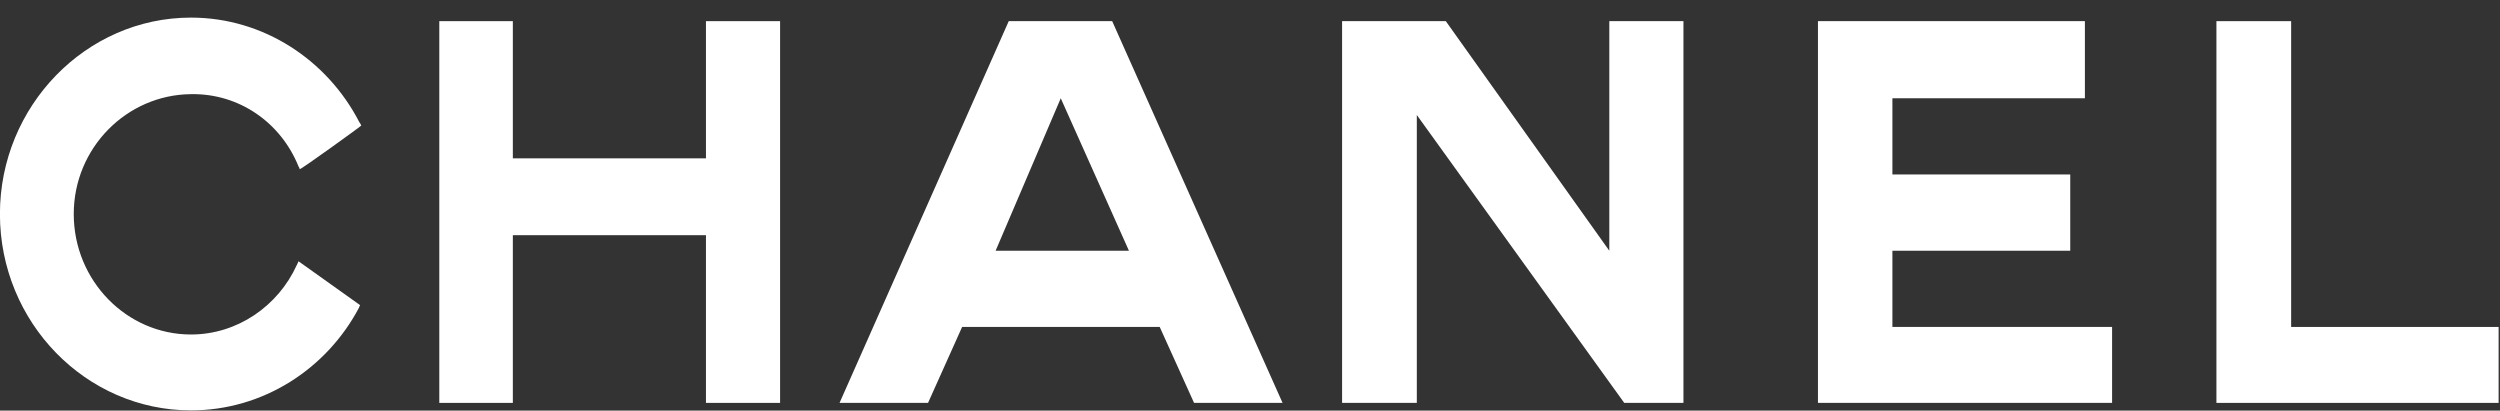
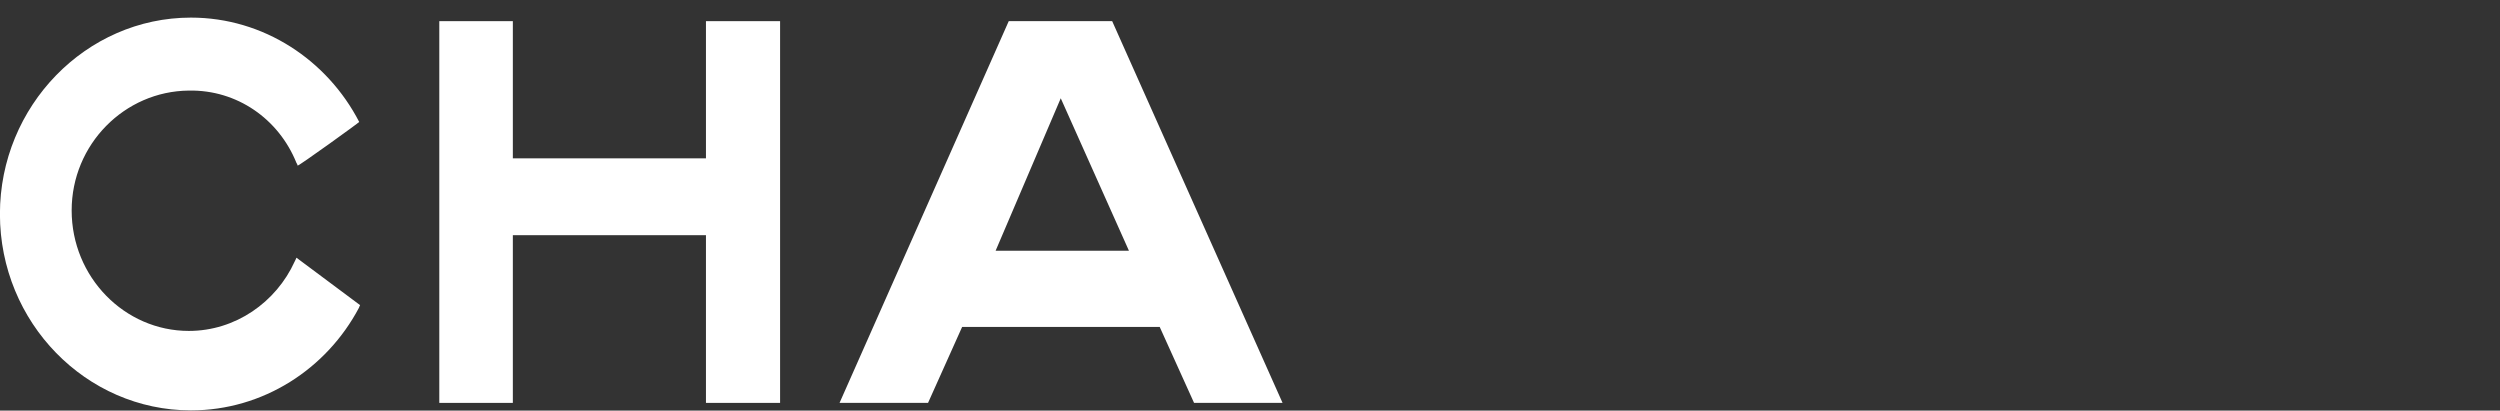
<svg xmlns="http://www.w3.org/2000/svg" xmlns:ns1="http://www.inkscape.org/namespaces/inkscape" xmlns:ns2="http://sodipodi.sourceforge.net/DTD/sodipodi-0.dtd" version="1.1" id="svg2" ns1:output_extension="org.inkscape.output.svg.inkscape" ns2:docname="Chanel logo.svg" ns1:version="0.46" ns2:version="0.32" x="0px" y="0px" width="152.904px" height="25.113px" viewBox="0 0 152.904 25.113" enable-background="new 0 0 152.904 25.113" xml:space="preserve">
  <rect x="0" y="0" width="152.904" height="25.113" fill="#333333" stroke="none" />
  <defs>
    <ns1:perspective ns1:vp_z="242.5 : 121.25 : 1" ns1:vp_x="0 : 121.25 : 1" ns2:type="inkscape:persp3d" ns1:vp_y="0 : 1000 : 0" id="perspective41" ns1:persp3d-origin="121.25 : 80.833333 : 1">
		</ns1:perspective>
  </defs>
  <ns2:namedview ns1:cy="9.9095772" ns1:cx="-0.40702423" ns1:zoom="10.777182" showgrid="false" pagecolor="#ffffff" bordercolor="#666666" borderopacity="1.0" objecttolerance="10.0" gridtolerance="10.0" guidetolerance="10.0" id="base" ns1:current-layer="svg2" ns1:window-y="368" ns1:window-x="611" ns1:pageopacity="0.0" ns1:pageshadow="2" ns1:window-width="640" ns1:window-height="667">
	</ns2:namedview>
  <g id="g2452" transform="matrix(2.476,0,0,2.476,-150.248,-82.943)">
    <g id="g2414" transform="matrix(0.696,0,0,0.696,56.089,15.251)">
      <g id="g2438" transform="translate(-33.786,60.935)">
        <g id="g4" transform="translate(8.764,50.169)">
-           <path id="path6" fill="#FFFFFF" d="M44.401-74.056c-0.011,0.022-0.032,0.063-0.042,0.096c-1.146,2.164-3.395,3.639-5.962,3.639      c-3.724,0-6.779-3.119-6.779-6.97c0-3.83,3.055-6.97,6.779-6.97c2.577,0,4.838,1.506,5.972,3.703      c0.032,0.042,0.042,0.063,0.074,0.127c0.011,0.011-2.164,1.581-2.185,1.549c-0.011-0.042-0.022-0.074-0.042-0.095      c-0.627-1.56-2.111-2.6-3.819-2.567c-2.281,0.021-4.159,1.909-4.159,4.254c0,2.366,1.878,4.276,4.159,4.276      c1.655,0,3.098-1.018,3.755-2.461c0.032-0.053,0.042-0.096,0.064-0.138L44.401-74.056z" />
+           <path id="path6" fill="#FFFFFF" d="M44.401-74.056c-0.011,0.022-0.032,0.063-0.042,0.096c-1.146,2.164-3.395,3.639-5.962,3.639      c-3.724,0-6.779-3.119-6.779-6.97c0-3.83,3.055-6.97,6.779-6.97c2.577,0,4.838,1.506,5.972,3.703      c0.011,0.011-2.164,1.581-2.185,1.549c-0.011-0.042-0.022-0.074-0.042-0.095      c-0.627-1.56-2.111-2.6-3.819-2.567c-2.281,0.021-4.159,1.909-4.159,4.254c0,2.366,1.878,4.276,4.159,4.276      c1.655,0,3.098-1.018,3.755-2.461c0.032-0.053,0.042-0.096,0.064-0.138L44.401-74.056z" />
        </g>
        <g id="g8" transform="translate(39.67,50.422)">
          <path id="path10" fill="#FFFFFF" d="M16.306-84.388h2.61v4.869h6.854v-4.869h2.631v13.548H25.77v-5.952h-6.854v5.952h-2.61      V-84.388z" />
        </g>
        <g id="g12" transform="translate(136.638,50.422)">
-           <path id="path14" fill="#FFFFFF" d="M-31.732-70.84v-13.548h9.474v2.737h-6.832v2.705h6.312v2.705h-6.312v2.705h7.797v2.695      L-31.732-70.84L-31.732-70.84z" />
-         </g>
+           </g>
        <g id="g16" transform="translate(164.664,50.422)">
-           <path id="path18" fill="#FFFFFF" d="M-45.616-70.84v-13.548h2.652v10.853h7.363v2.695H-45.616z" />
-         </g>
+           </g>
        <g id="g20" transform="translate(103.166,50.422)">
-           <path id="path22" fill="#FFFFFF" d="M-12.497-70.84h-0.085h-2.567v-13.548h0.19h3.491l5.803,8.148v-8.148h2.631v13.548h-2.101      l-7.362-10.217V-70.84z" />
-         </g>
+           </g>
        <g id="g24" transform="translate(67.822,50.422)">
          <path id="path26" fill="#FFFFFF" d="M10.21-81.651L7.898-76.24h4.732L10.21-81.651z M6.709-73.534L5.5-70.84H2.359l6.005-13.548      h3.671l6.047,13.548h-3.141l-1.219-2.695H6.709z" />
        </g>
      </g>
    </g>
  </g>
</svg>